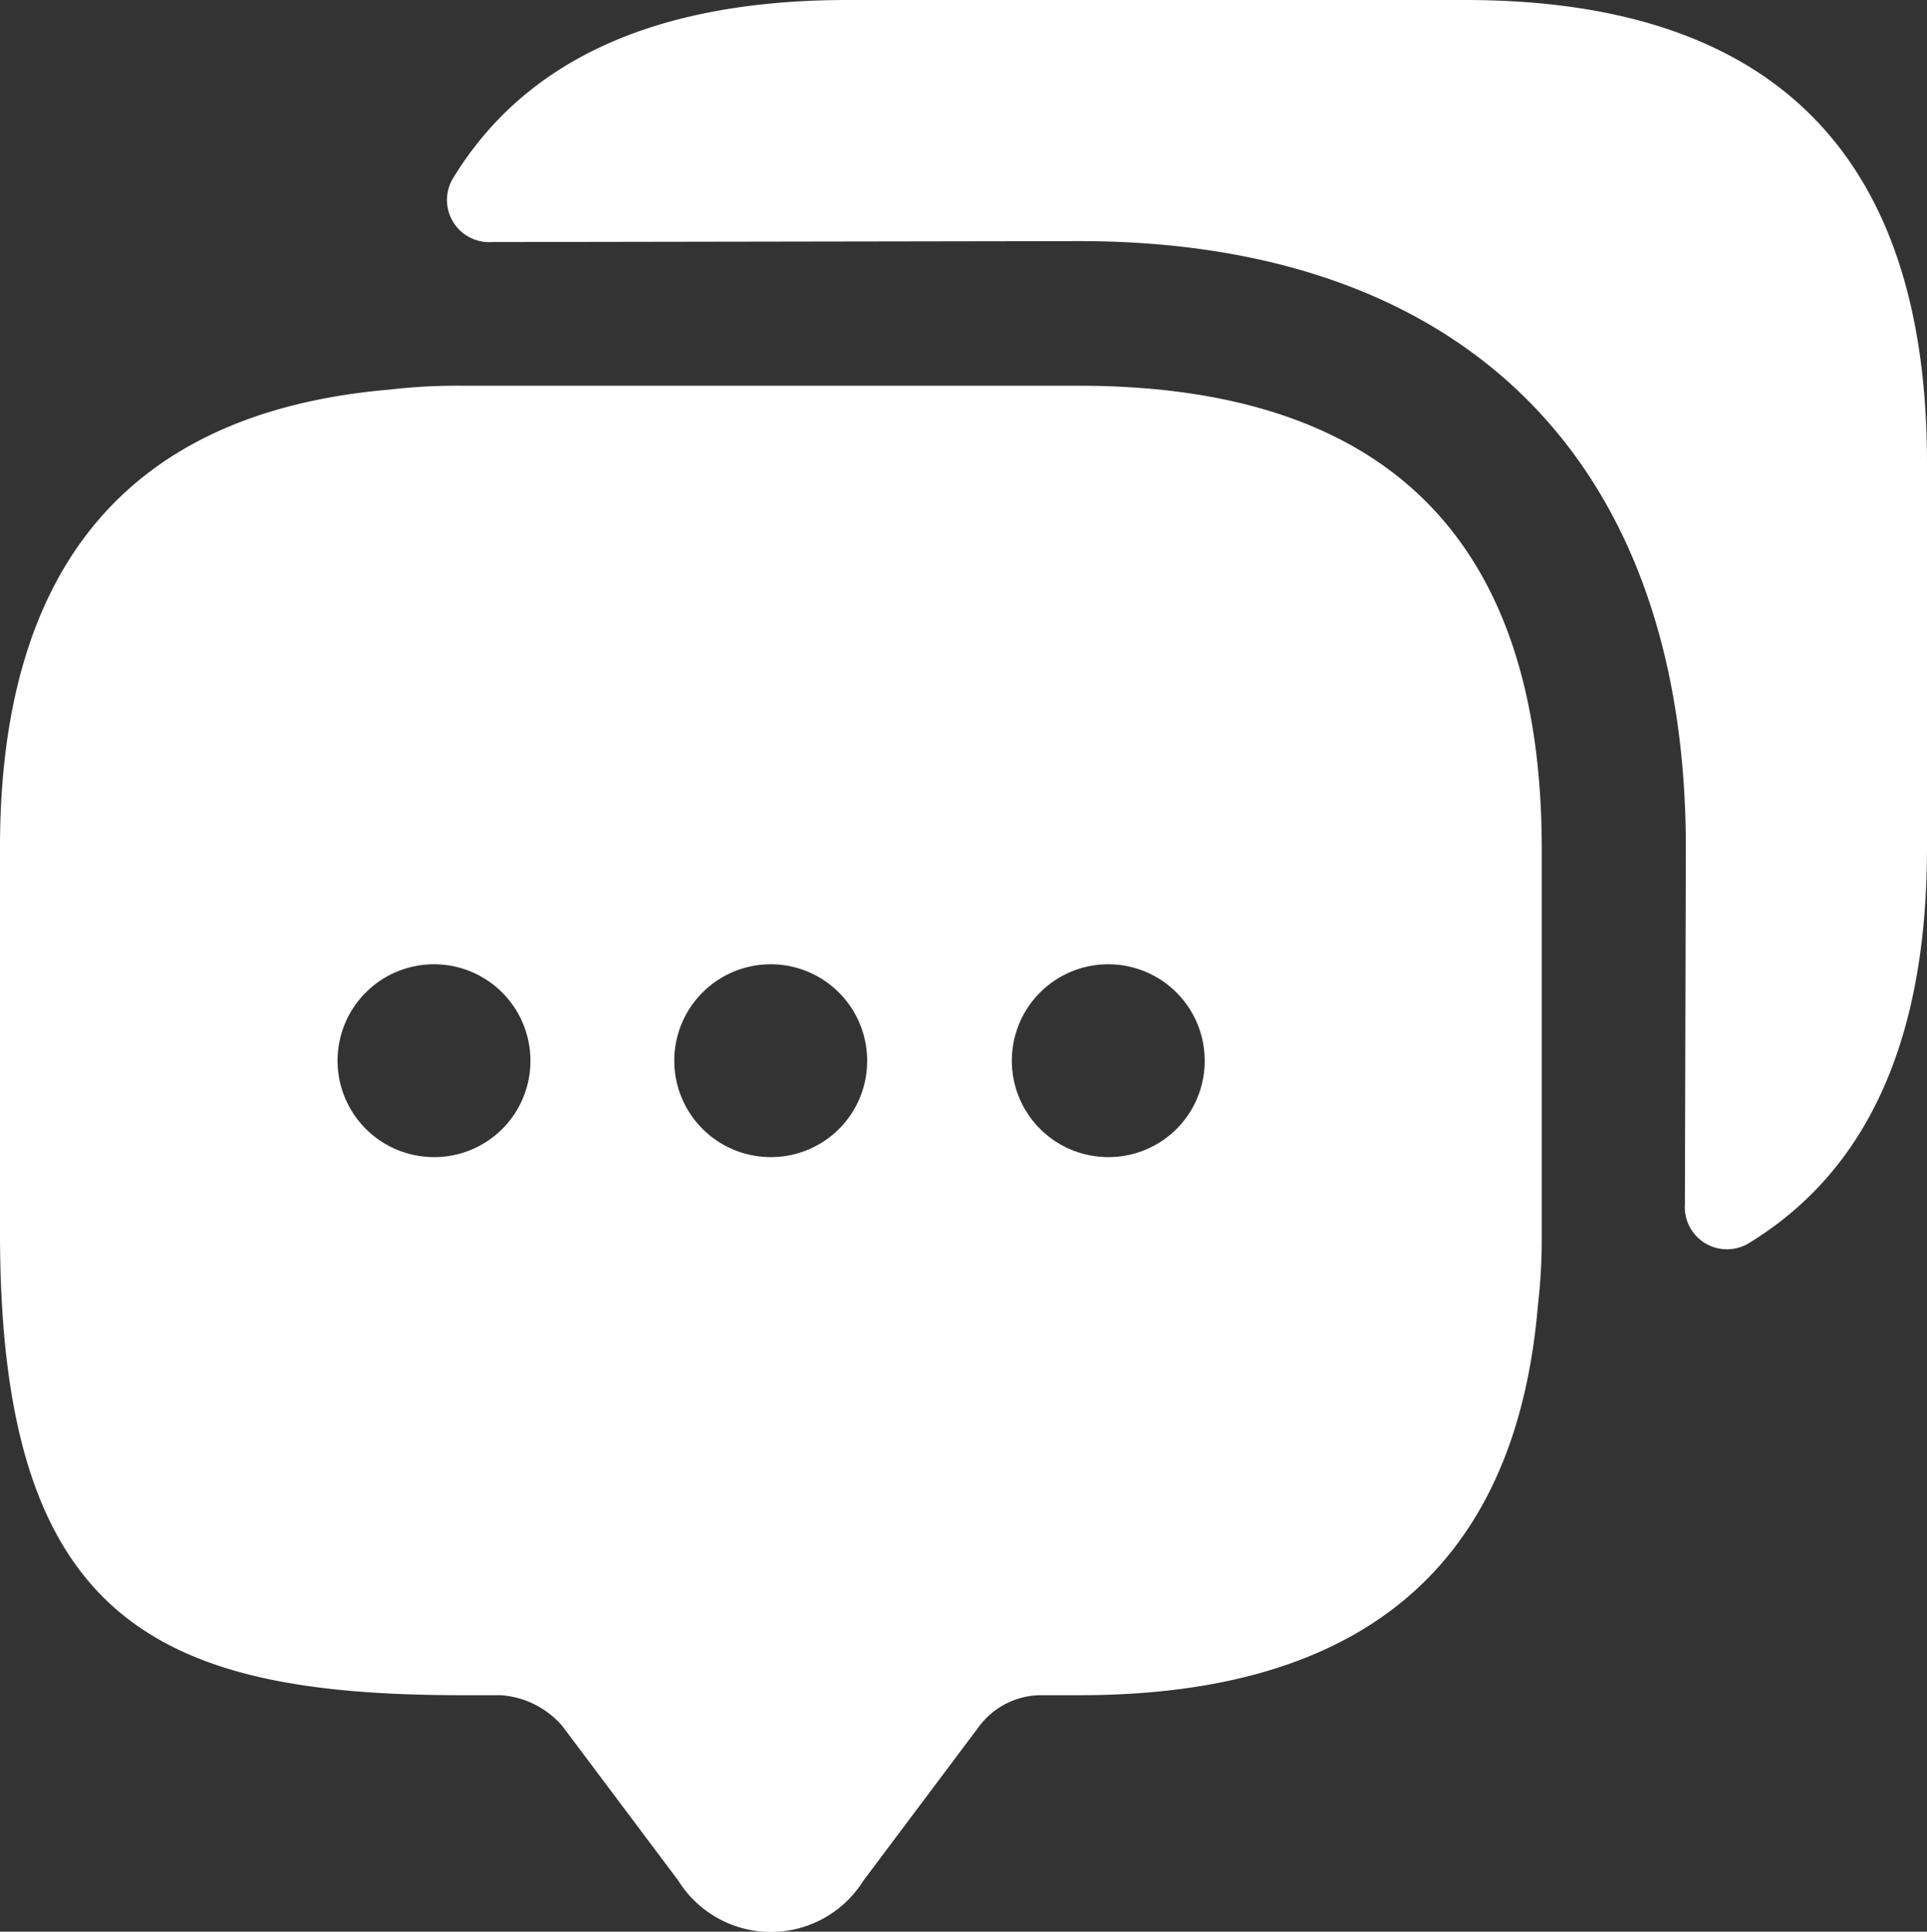
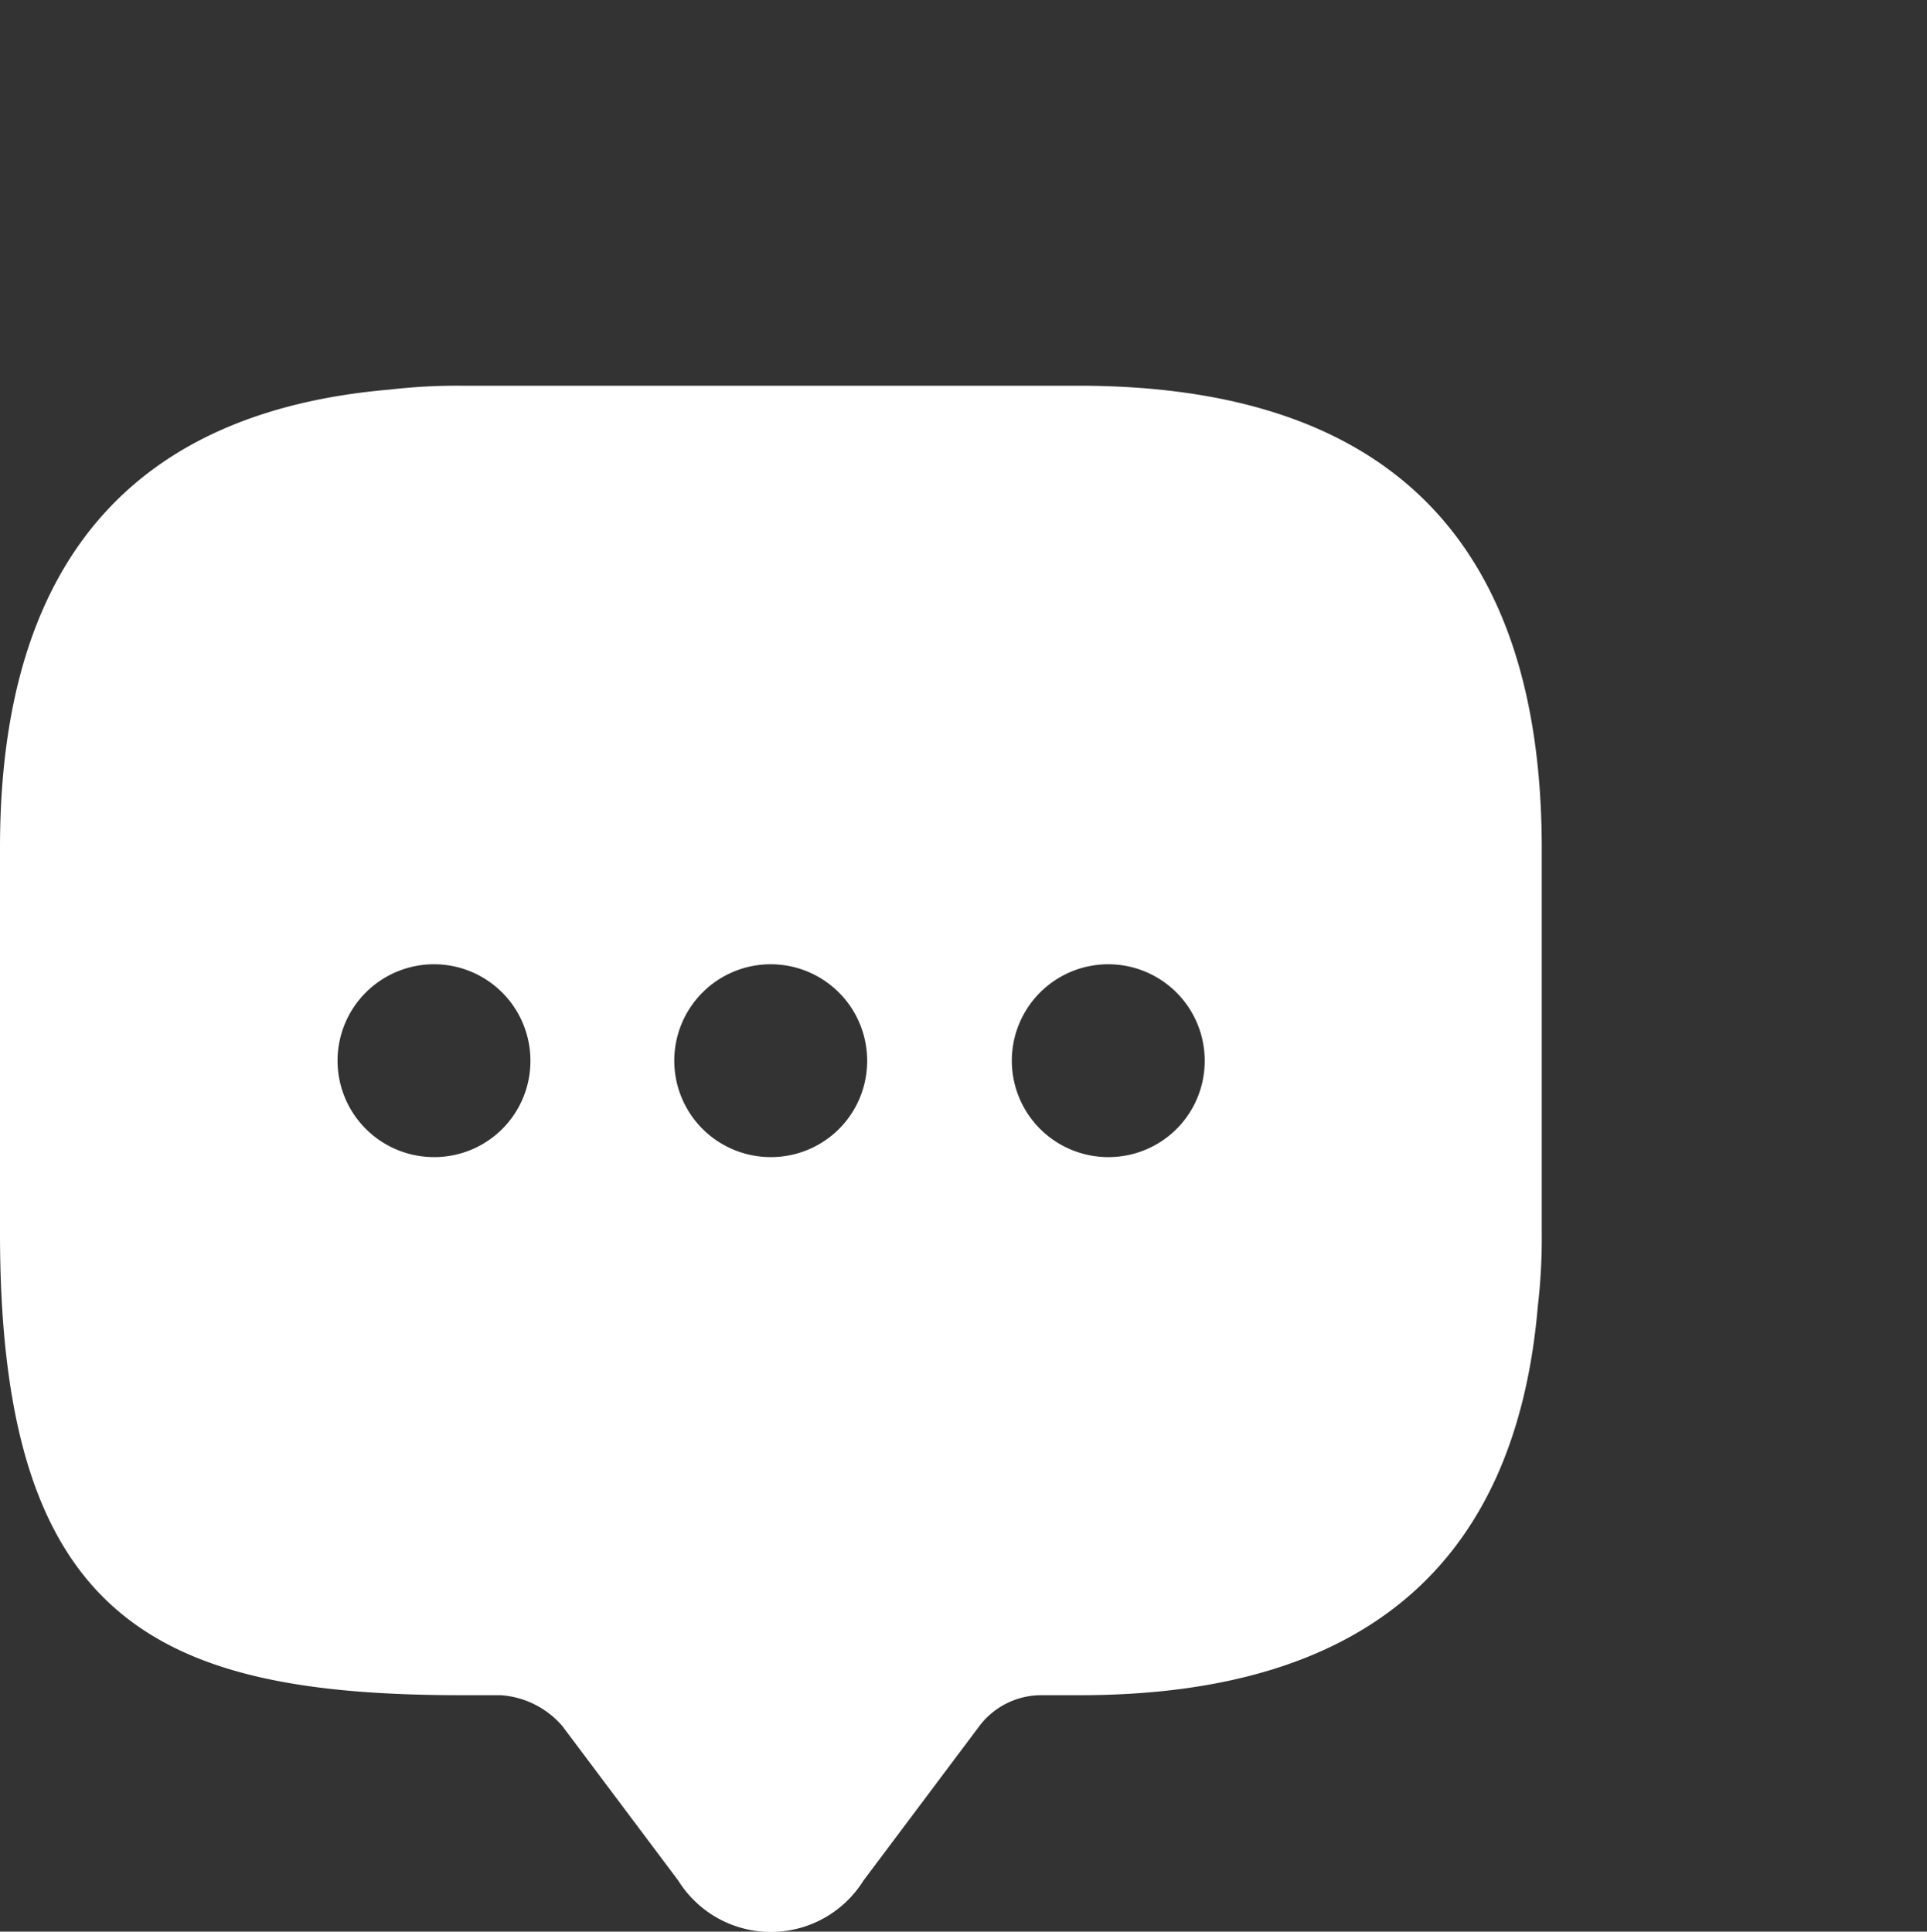
<svg xmlns="http://www.w3.org/2000/svg" width="34.909" height="35" viewBox="0 0 34.909 35">
  <rect x="0" y="0" width="34.909" height="35" fill="#333333" stroke="none" />
  <g id="conversation" transform="translate(-2 -2)">
    <path id="Path_2495" data-name="Path 2495" d="M21.551,6H10.369a10.6,10.6,0,0,0-1.31.07C4.359,6.472,2,9.25,2,14.369v6.989c0,6.989,2.8,8.369,8.369,8.369h.7a1.614,1.614,0,0,1,1.118.559l2.1,2.8a1.977,1.977,0,0,0,3.355,0l2.1-2.8a1.407,1.407,0,0,1,1.118-.559h.7c5.119,0,7.9-2.341,8.3-7.059a10.6,10.6,0,0,0,.07-1.31V14.369Q29.92,6.009,21.551,6ZM9.862,19.977a1.747,1.747,0,1,1,1.747-1.747A1.741,1.741,0,0,1,9.862,19.977Zm6.1,0a1.747,1.747,0,1,1,1.747-1.747A1.741,1.741,0,0,1,15.96,19.977Zm6.115,0a1.747,1.747,0,1,1,1.747-1.747A1.741,1.741,0,0,1,22.075,19.977Z" transform="translate(0 2.989)" fill="#fff" />
-     <path id="Path_2496" data-name="Path 2496" d="M33.45,10.369v6.989c0,3.494-1.083,5.87-3.25,7.181a.764.764,0,0,1-1.136-.716l.017-6.464c0-6.989-4-10.99-10.99-10.99l-10.64.017A.764.764,0,0,1,6.736,5.25C8.046,3.083,10.423,2,13.9,2H25.081q8.36,0,8.369,8.369Z" transform="translate(3.459)" fill="#fff" />
  </g>
</svg>